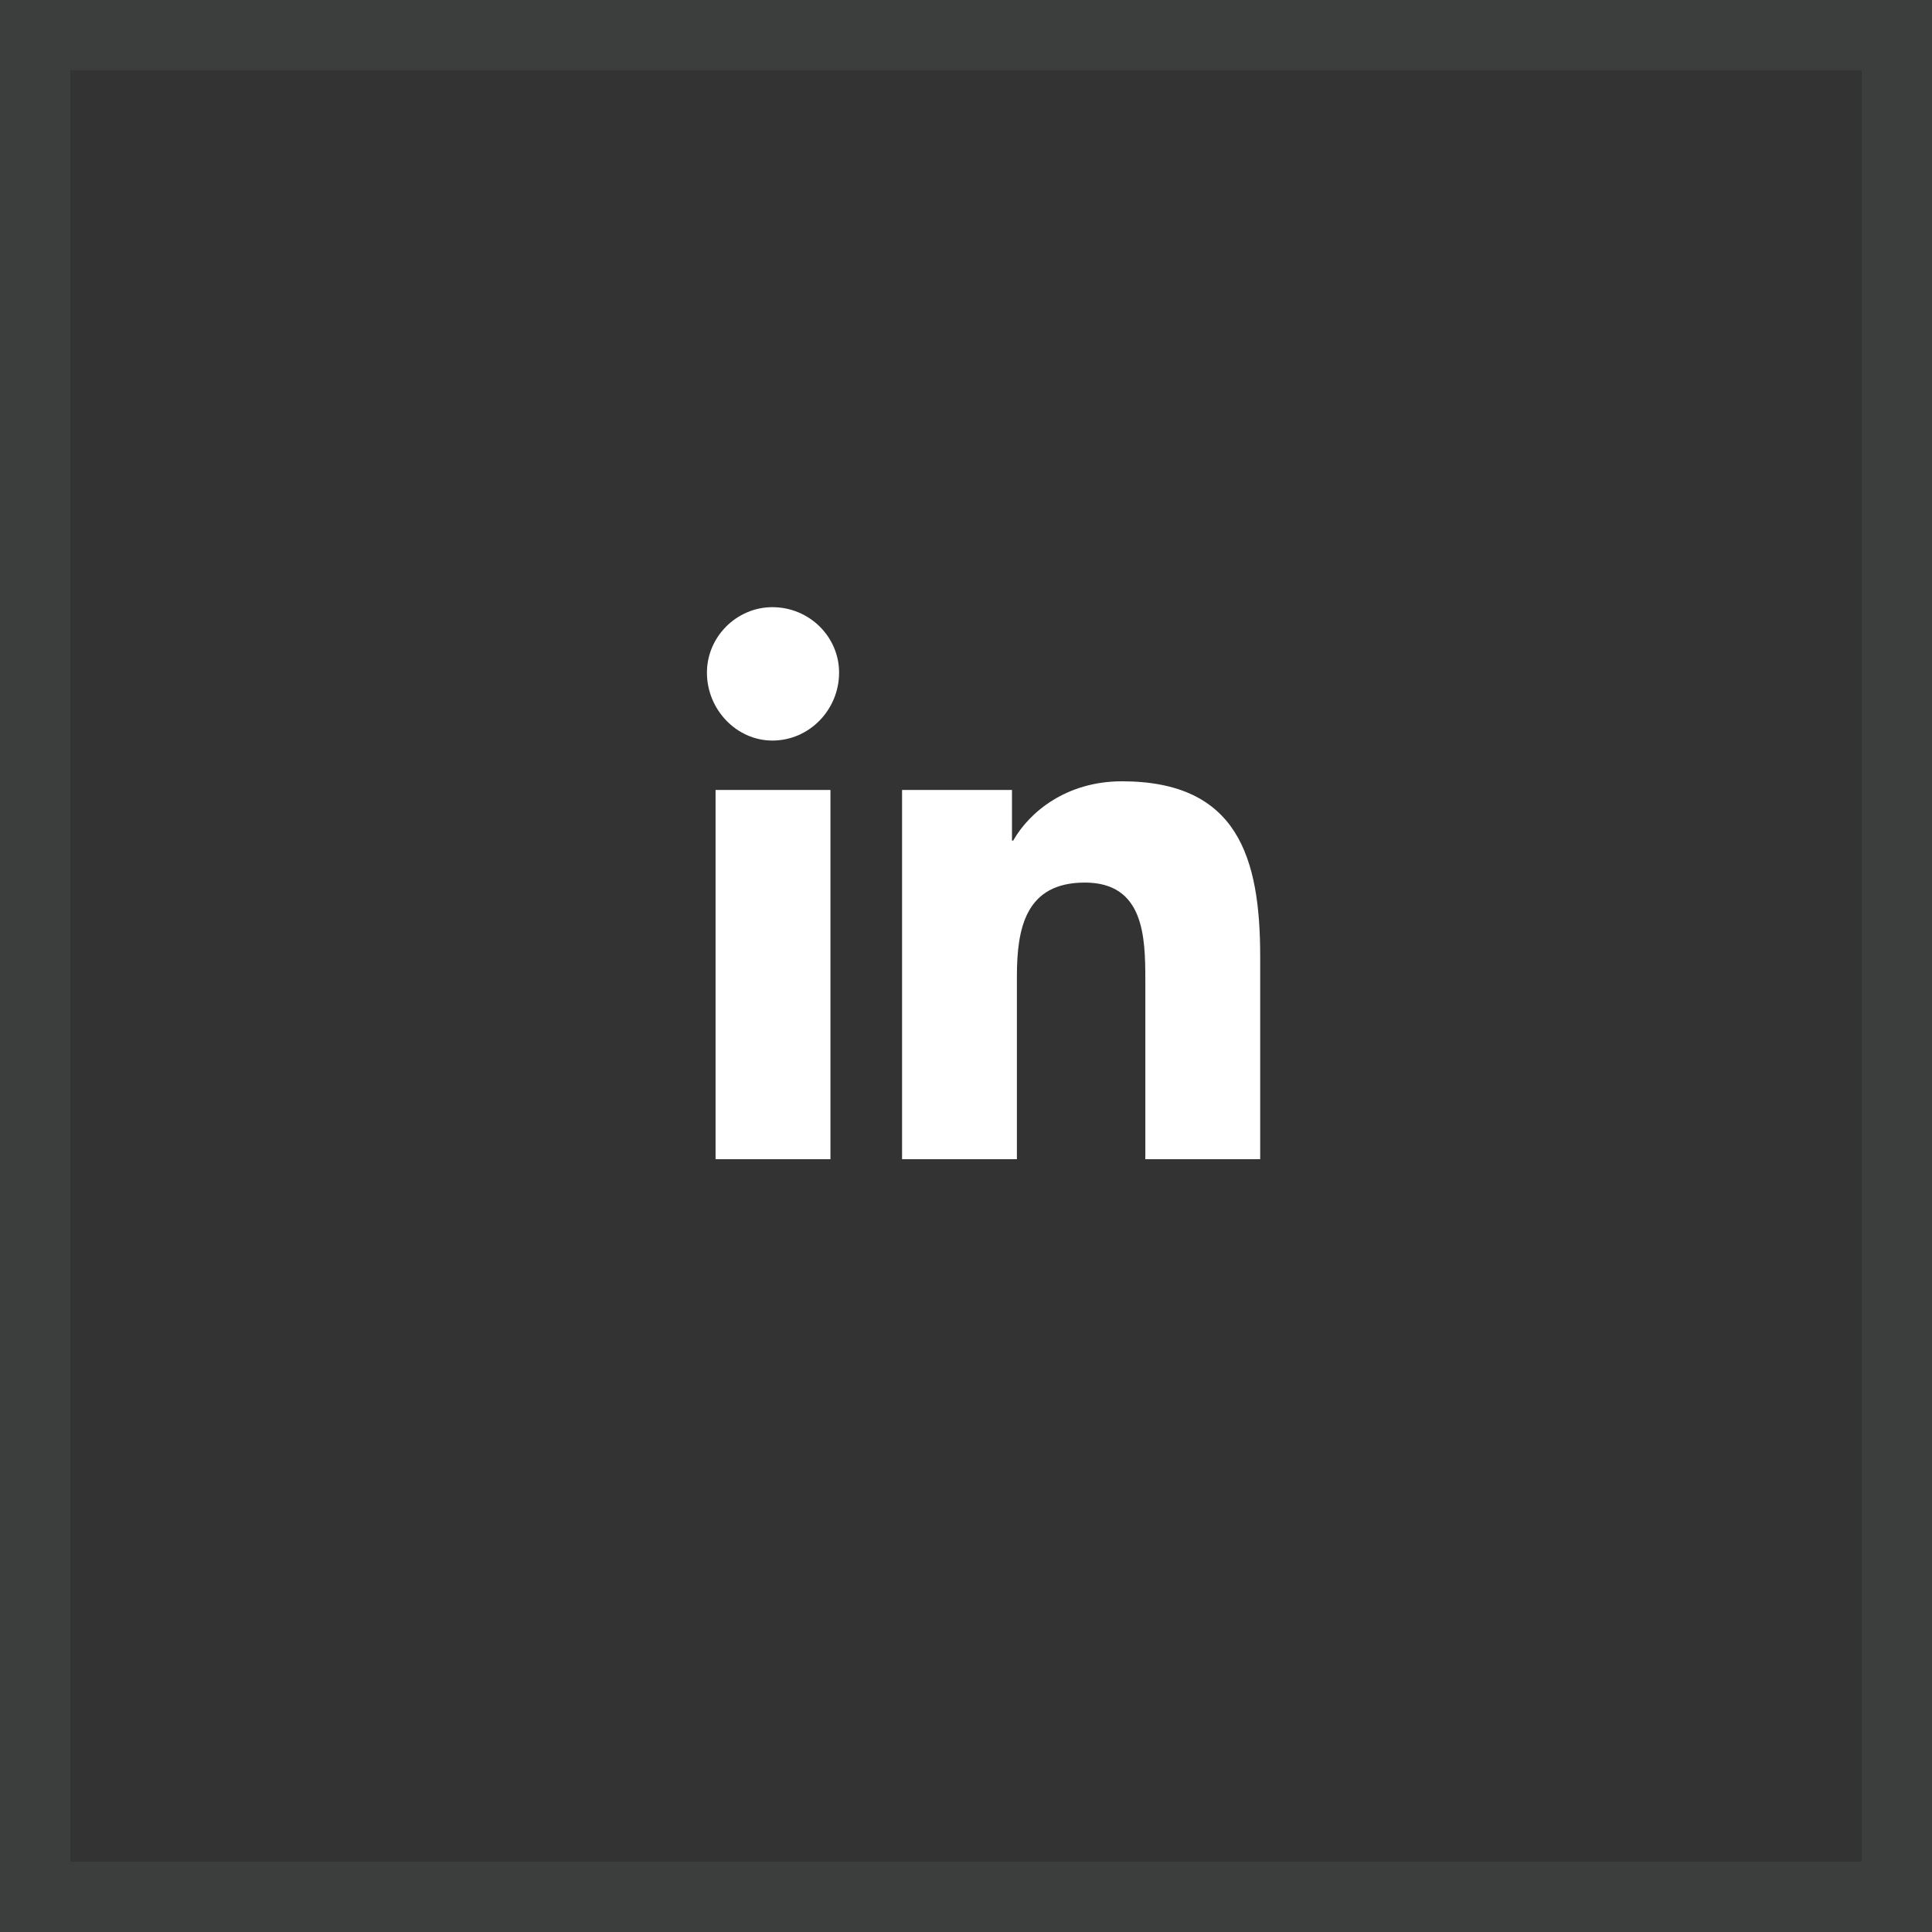
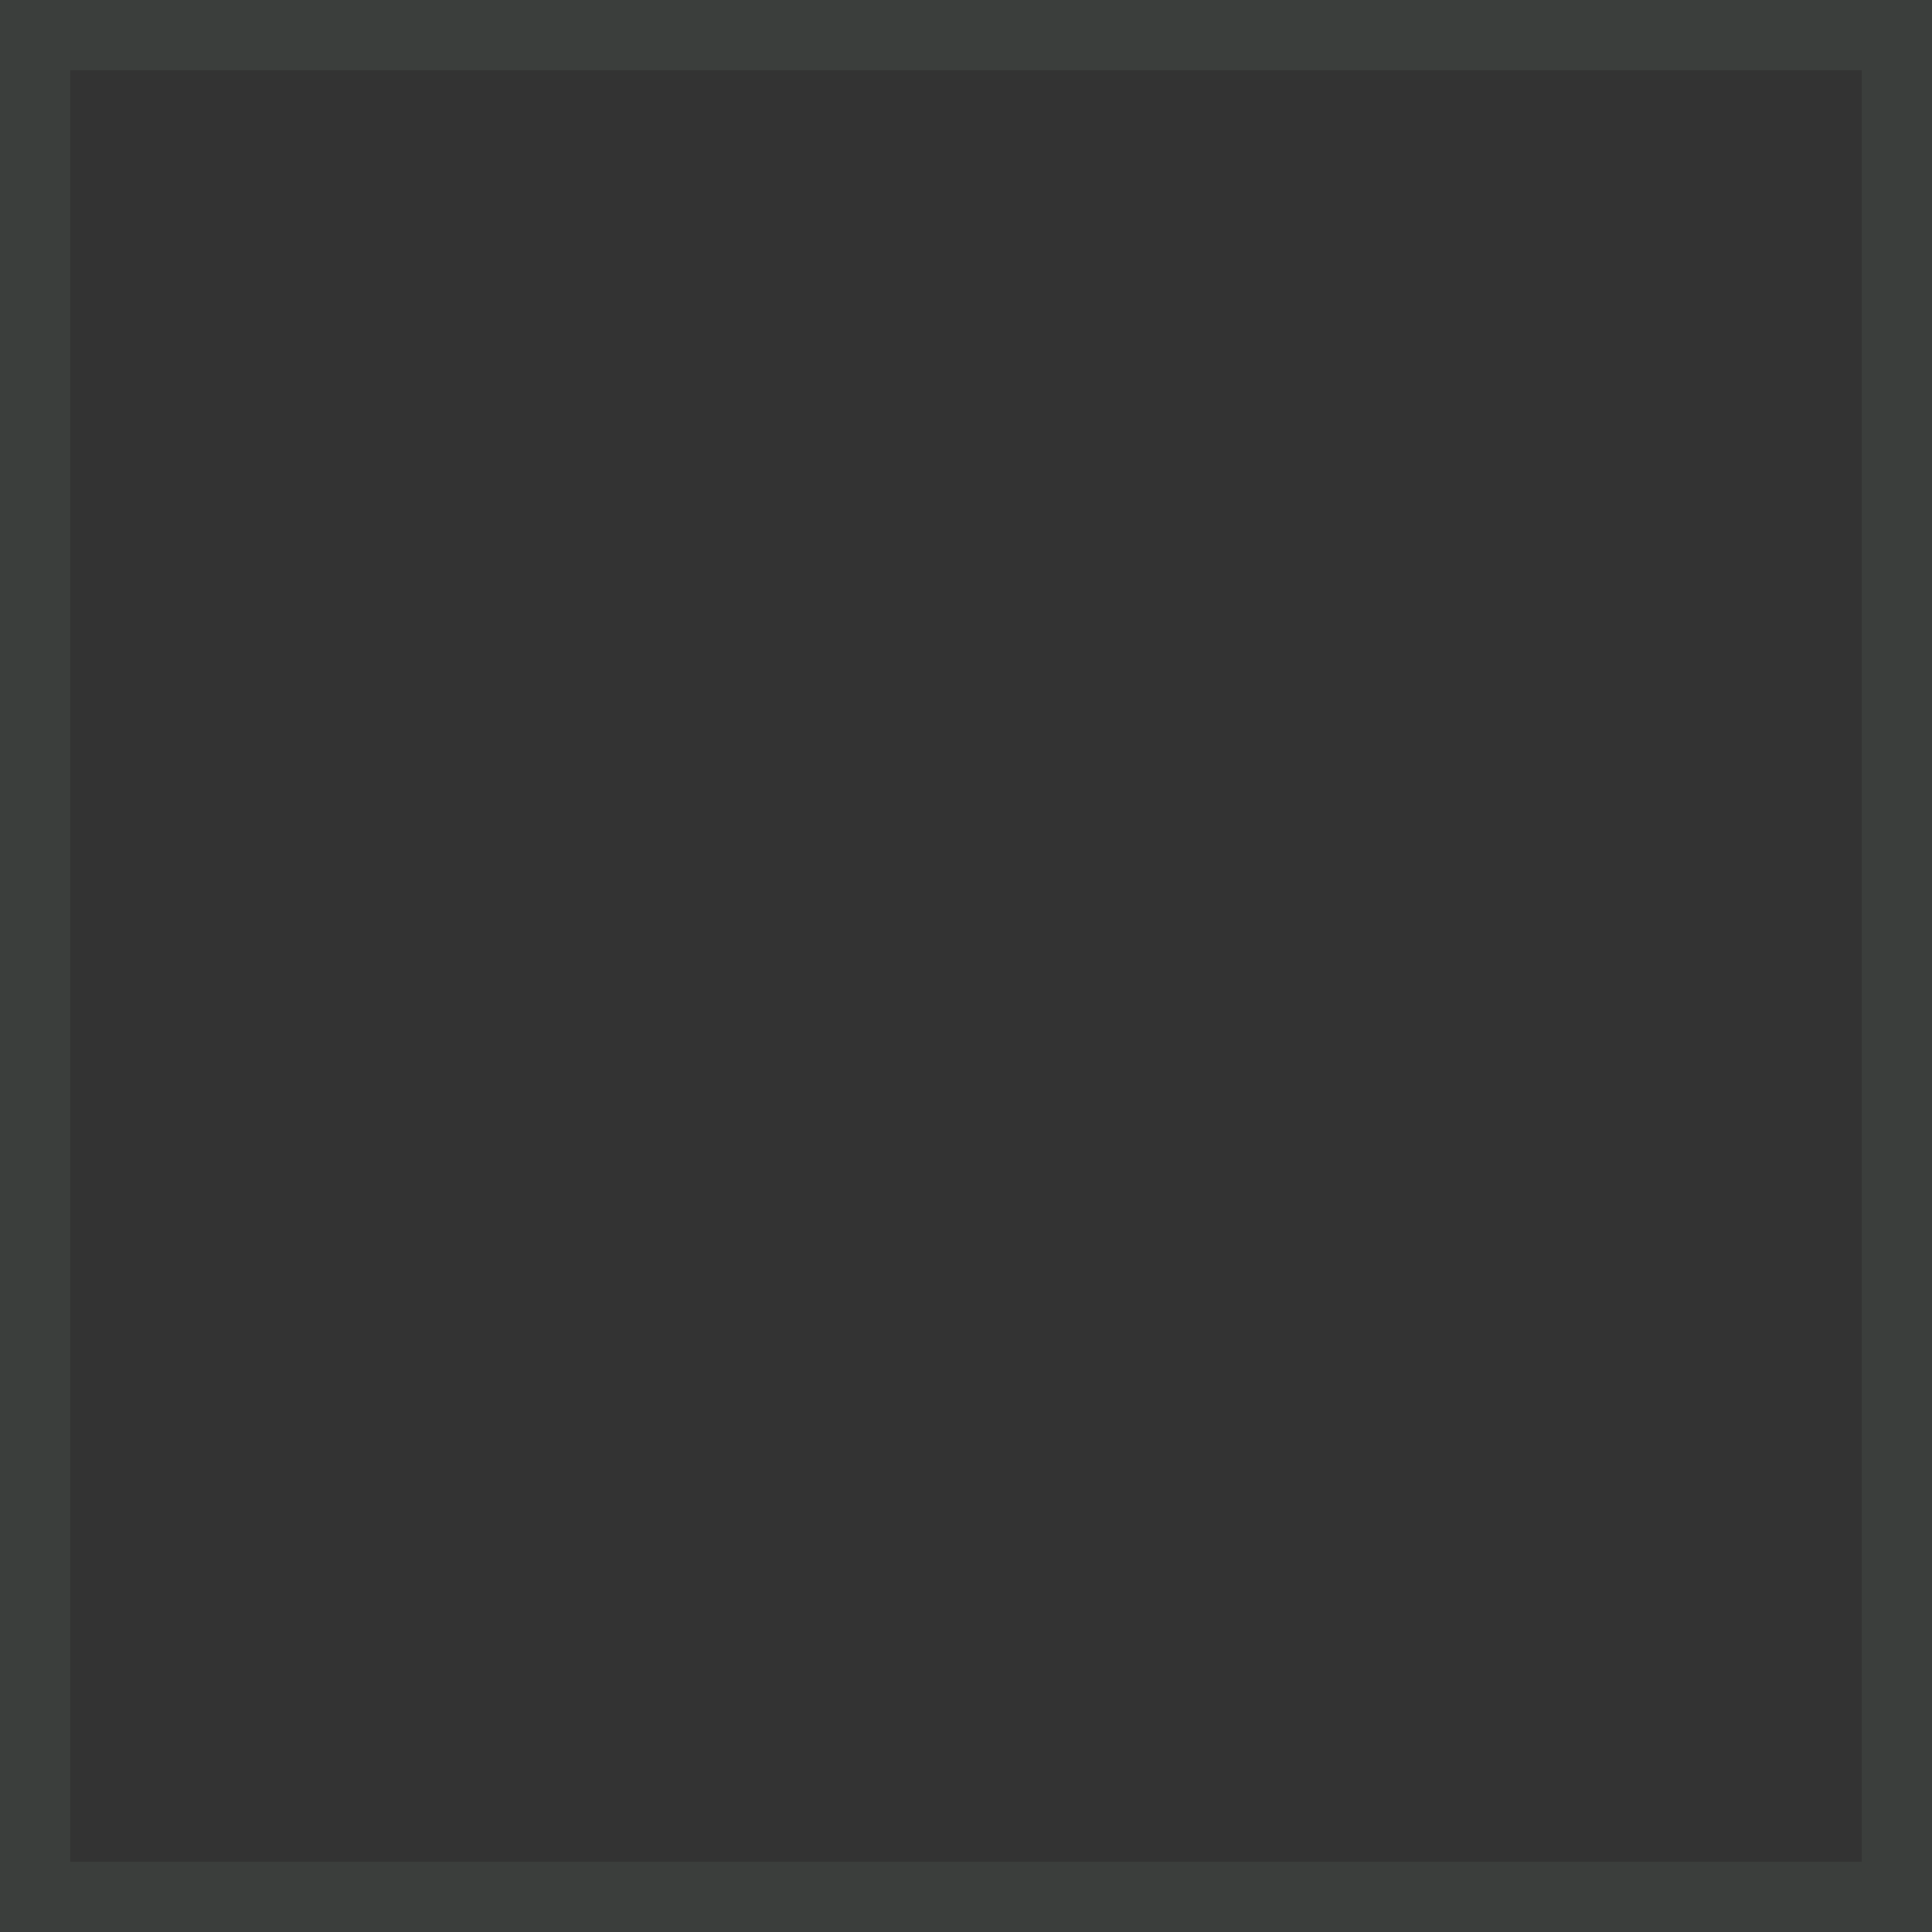
<svg xmlns="http://www.w3.org/2000/svg" width="55" height="55" viewBox="0 0 55 55" fill="none">
  <rect x="0" y="0" width="55" height="55" fill="#333333" stroke="none" />
  <rect x="1" y="1" width="53" height="53" stroke="#89A98F" stroke-opacity="0.1" stroke-width="2" />
-   <path d="M23.641 33H20.371V22.488H23.641V33ZM21.988 21.082C20.969 21.082 20.125 20.203 20.125 19.148C20.125 18.129 20.969 17.285 21.988 17.285C23.043 17.285 23.887 18.129 23.887 19.148C23.887 20.203 23.043 21.082 21.988 21.082ZM35.84 33H32.605V27.902C32.605 26.672 32.57 25.125 30.883 25.125C29.195 25.125 28.949 26.426 28.949 27.797V33H25.68V22.488H28.809V23.93H28.844C29.301 23.121 30.355 22.242 31.938 22.242C35.242 22.242 35.875 24.422 35.875 27.234V33H35.84Z" fill="white" />
</svg>